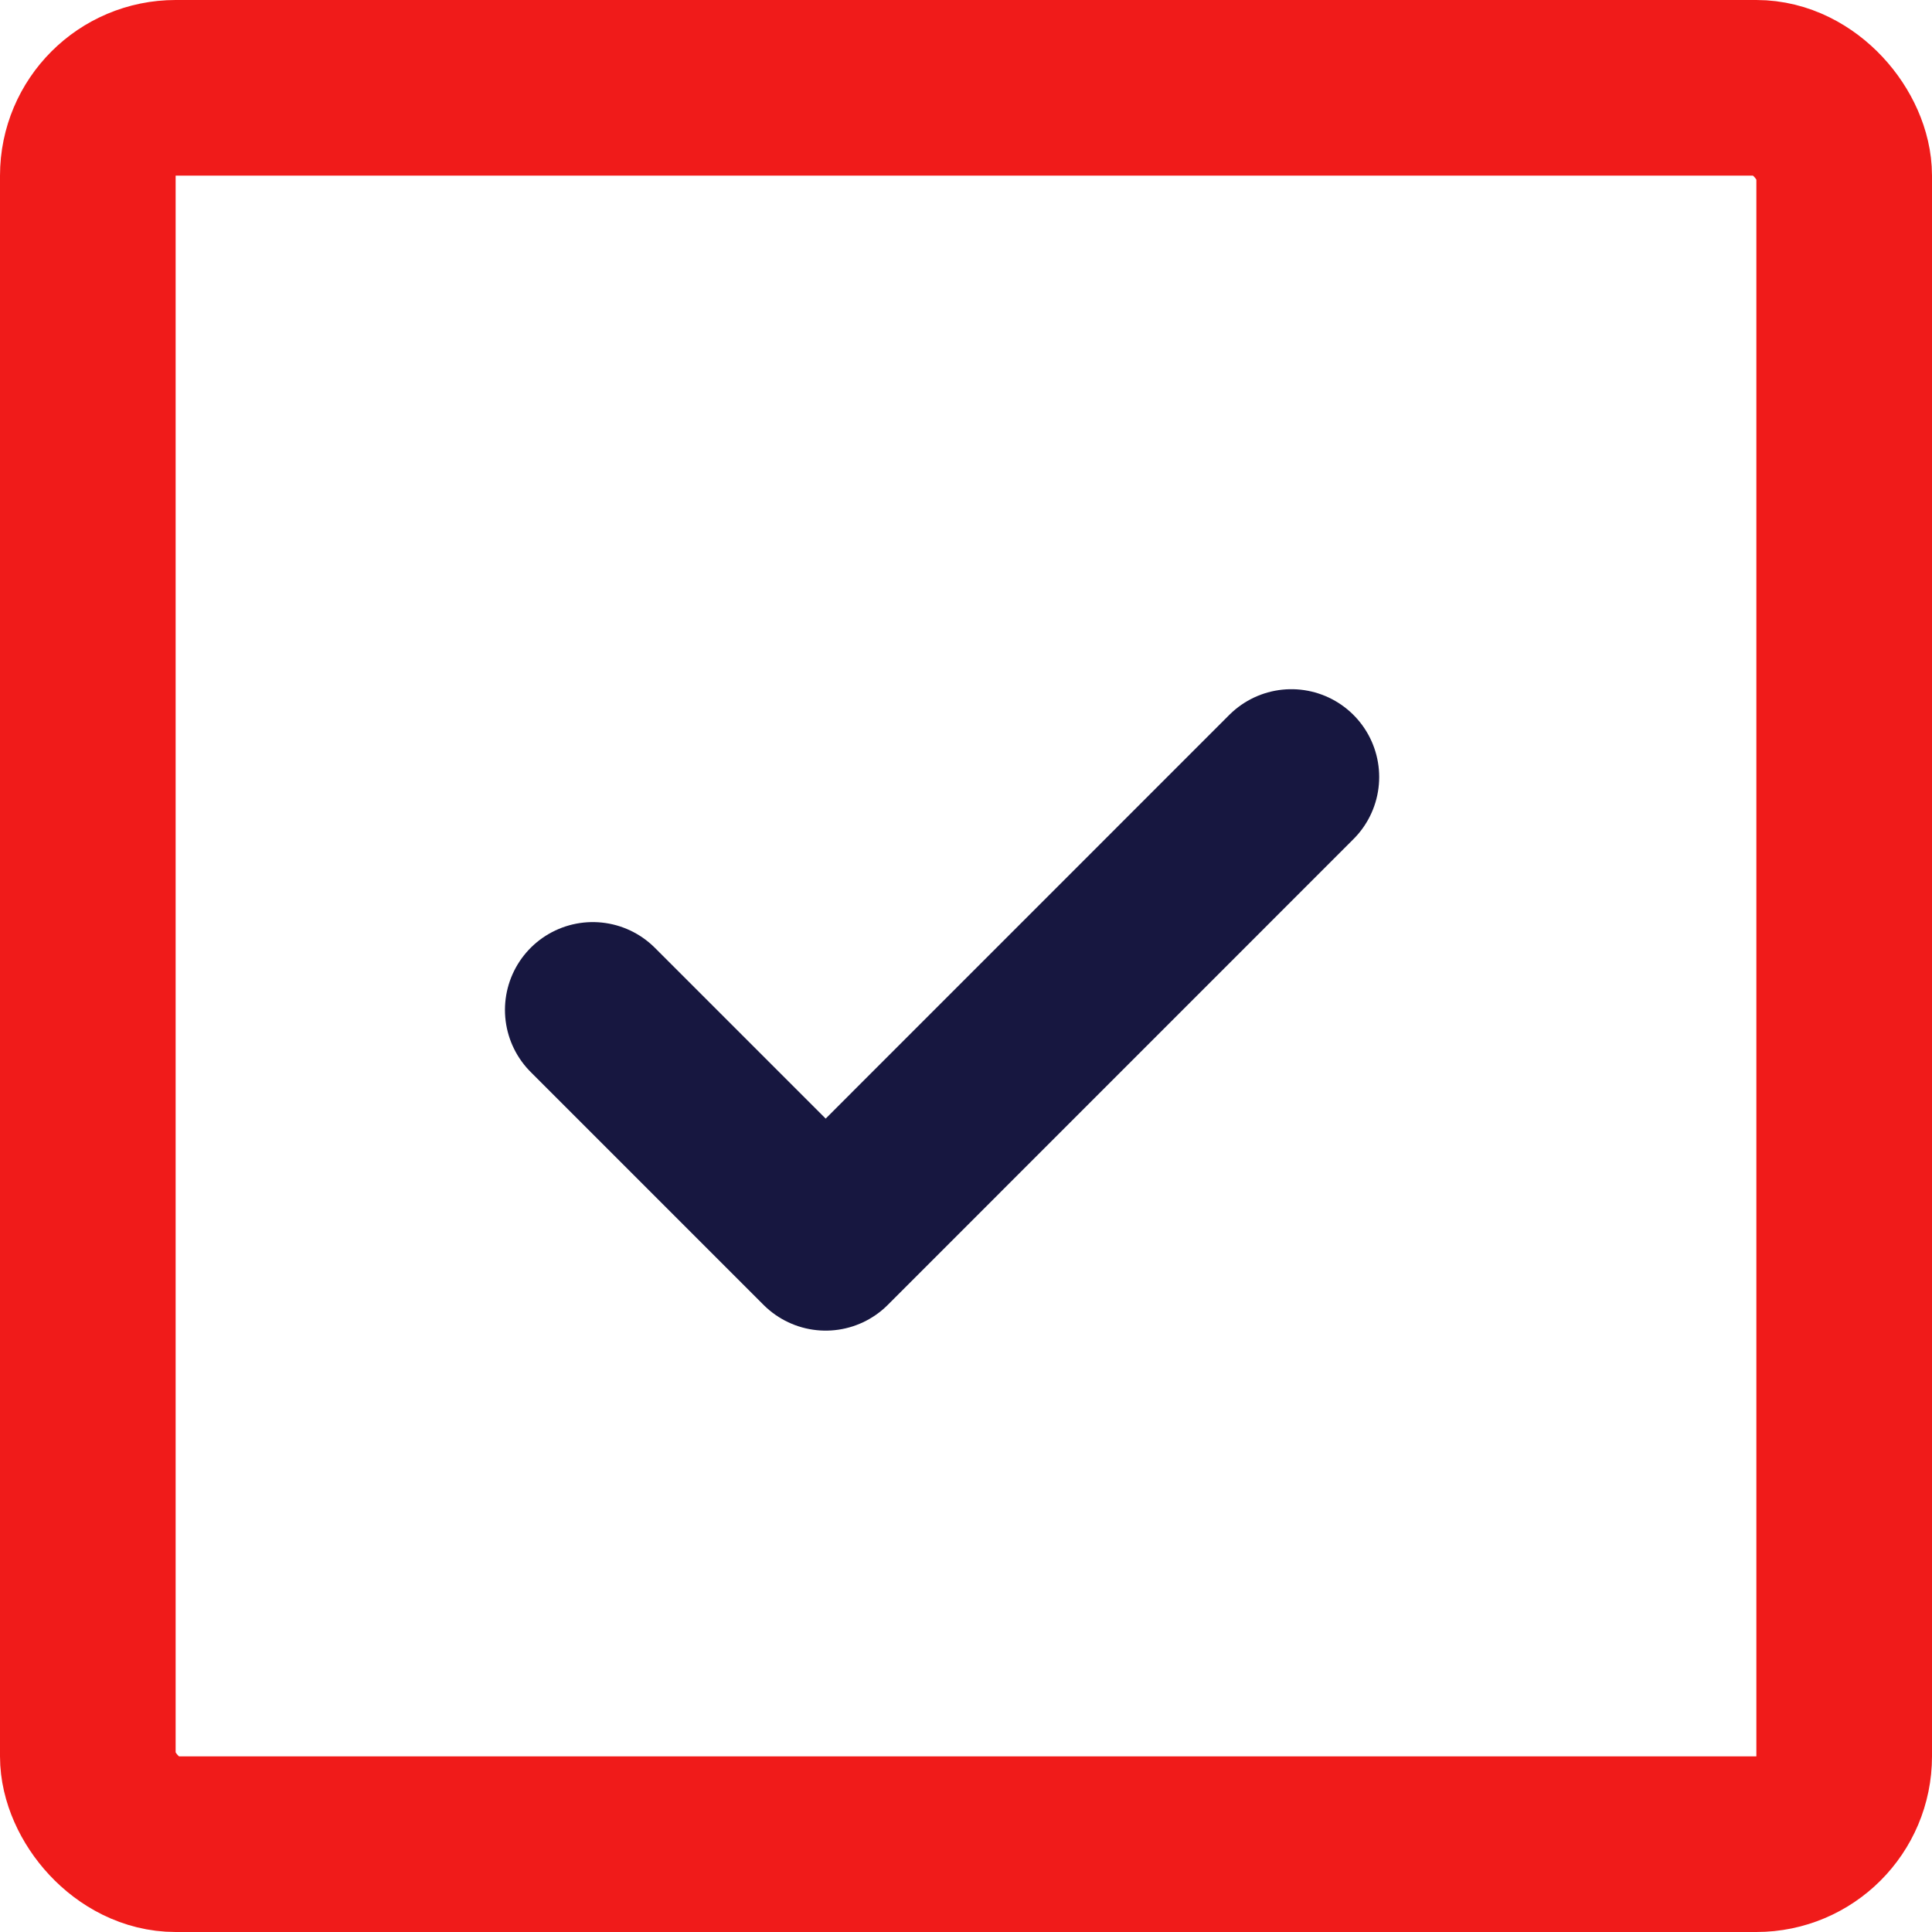
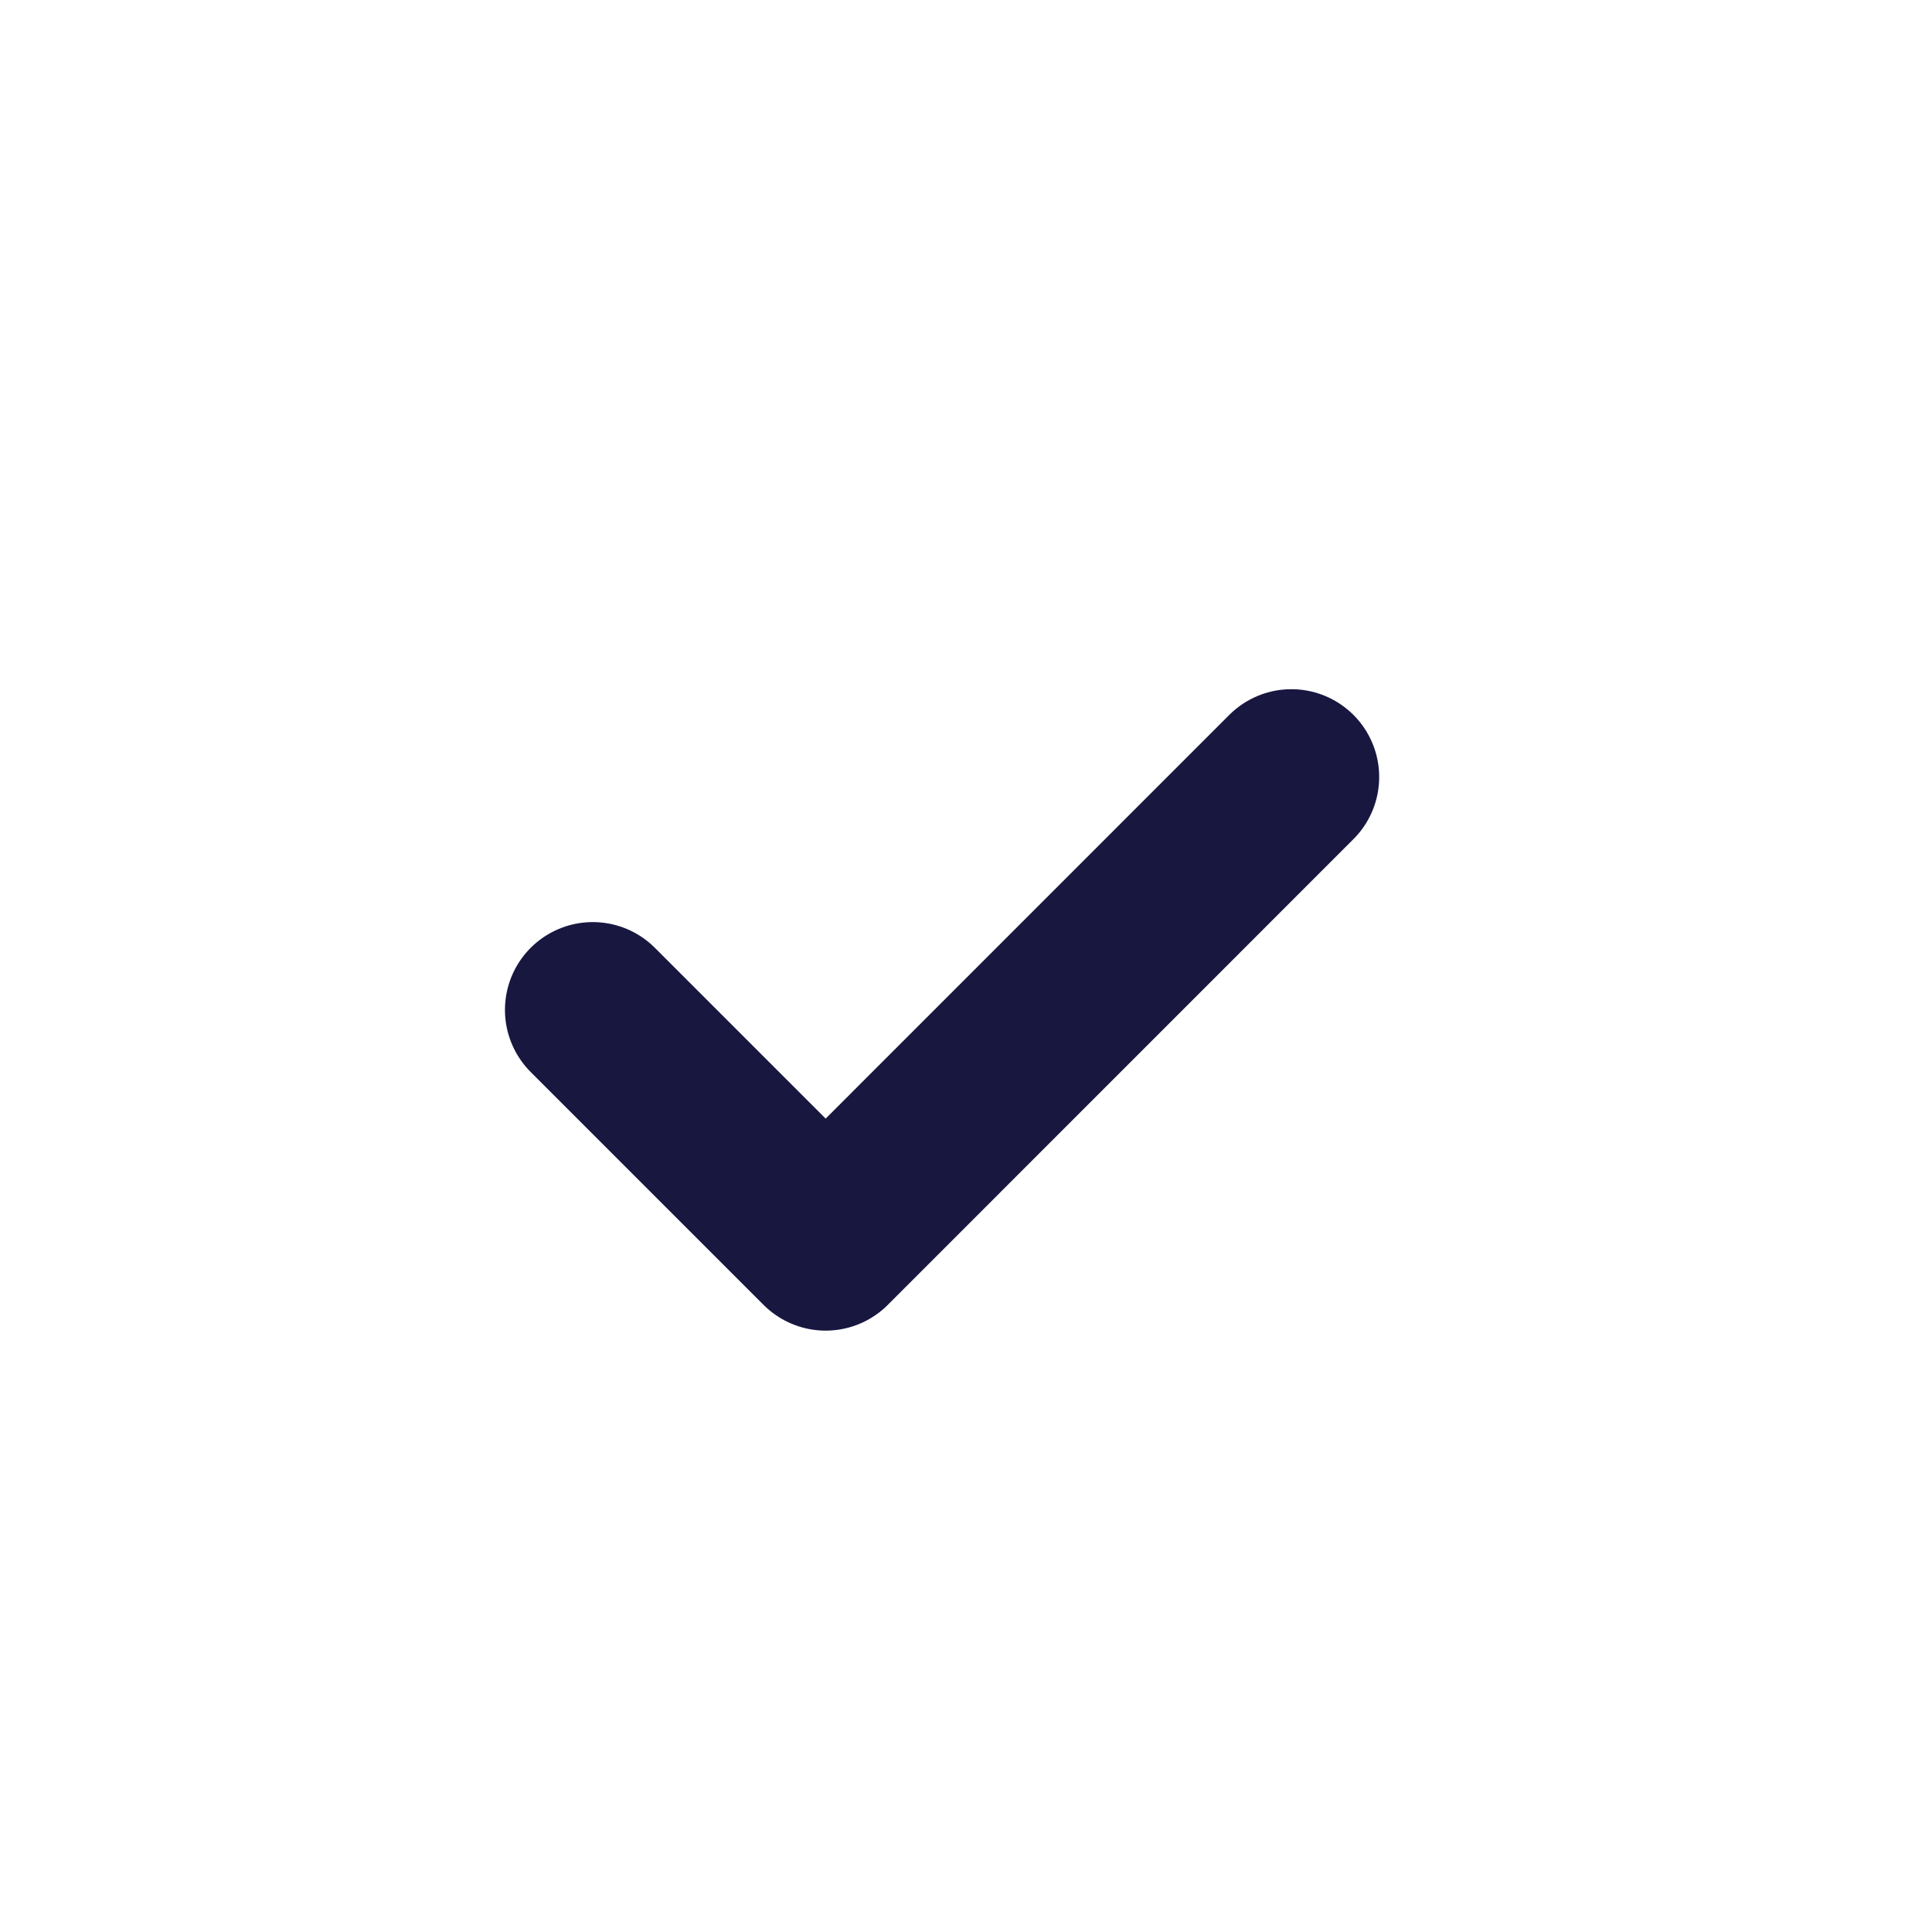
<svg xmlns="http://www.w3.org/2000/svg" width="22" height="22" viewBox="0 0 22 22" fill="none">
-   <rect x="1" y="1" width="20" height="20" rx="1" stroke="#F01B1A" stroke-width="2" />
  <path d="M6.75 11.5L9.402 14.152L14.705 8.848" stroke="#171740" stroke-width="2" stroke-linecap="round" stroke-linejoin="round" />
</svg>